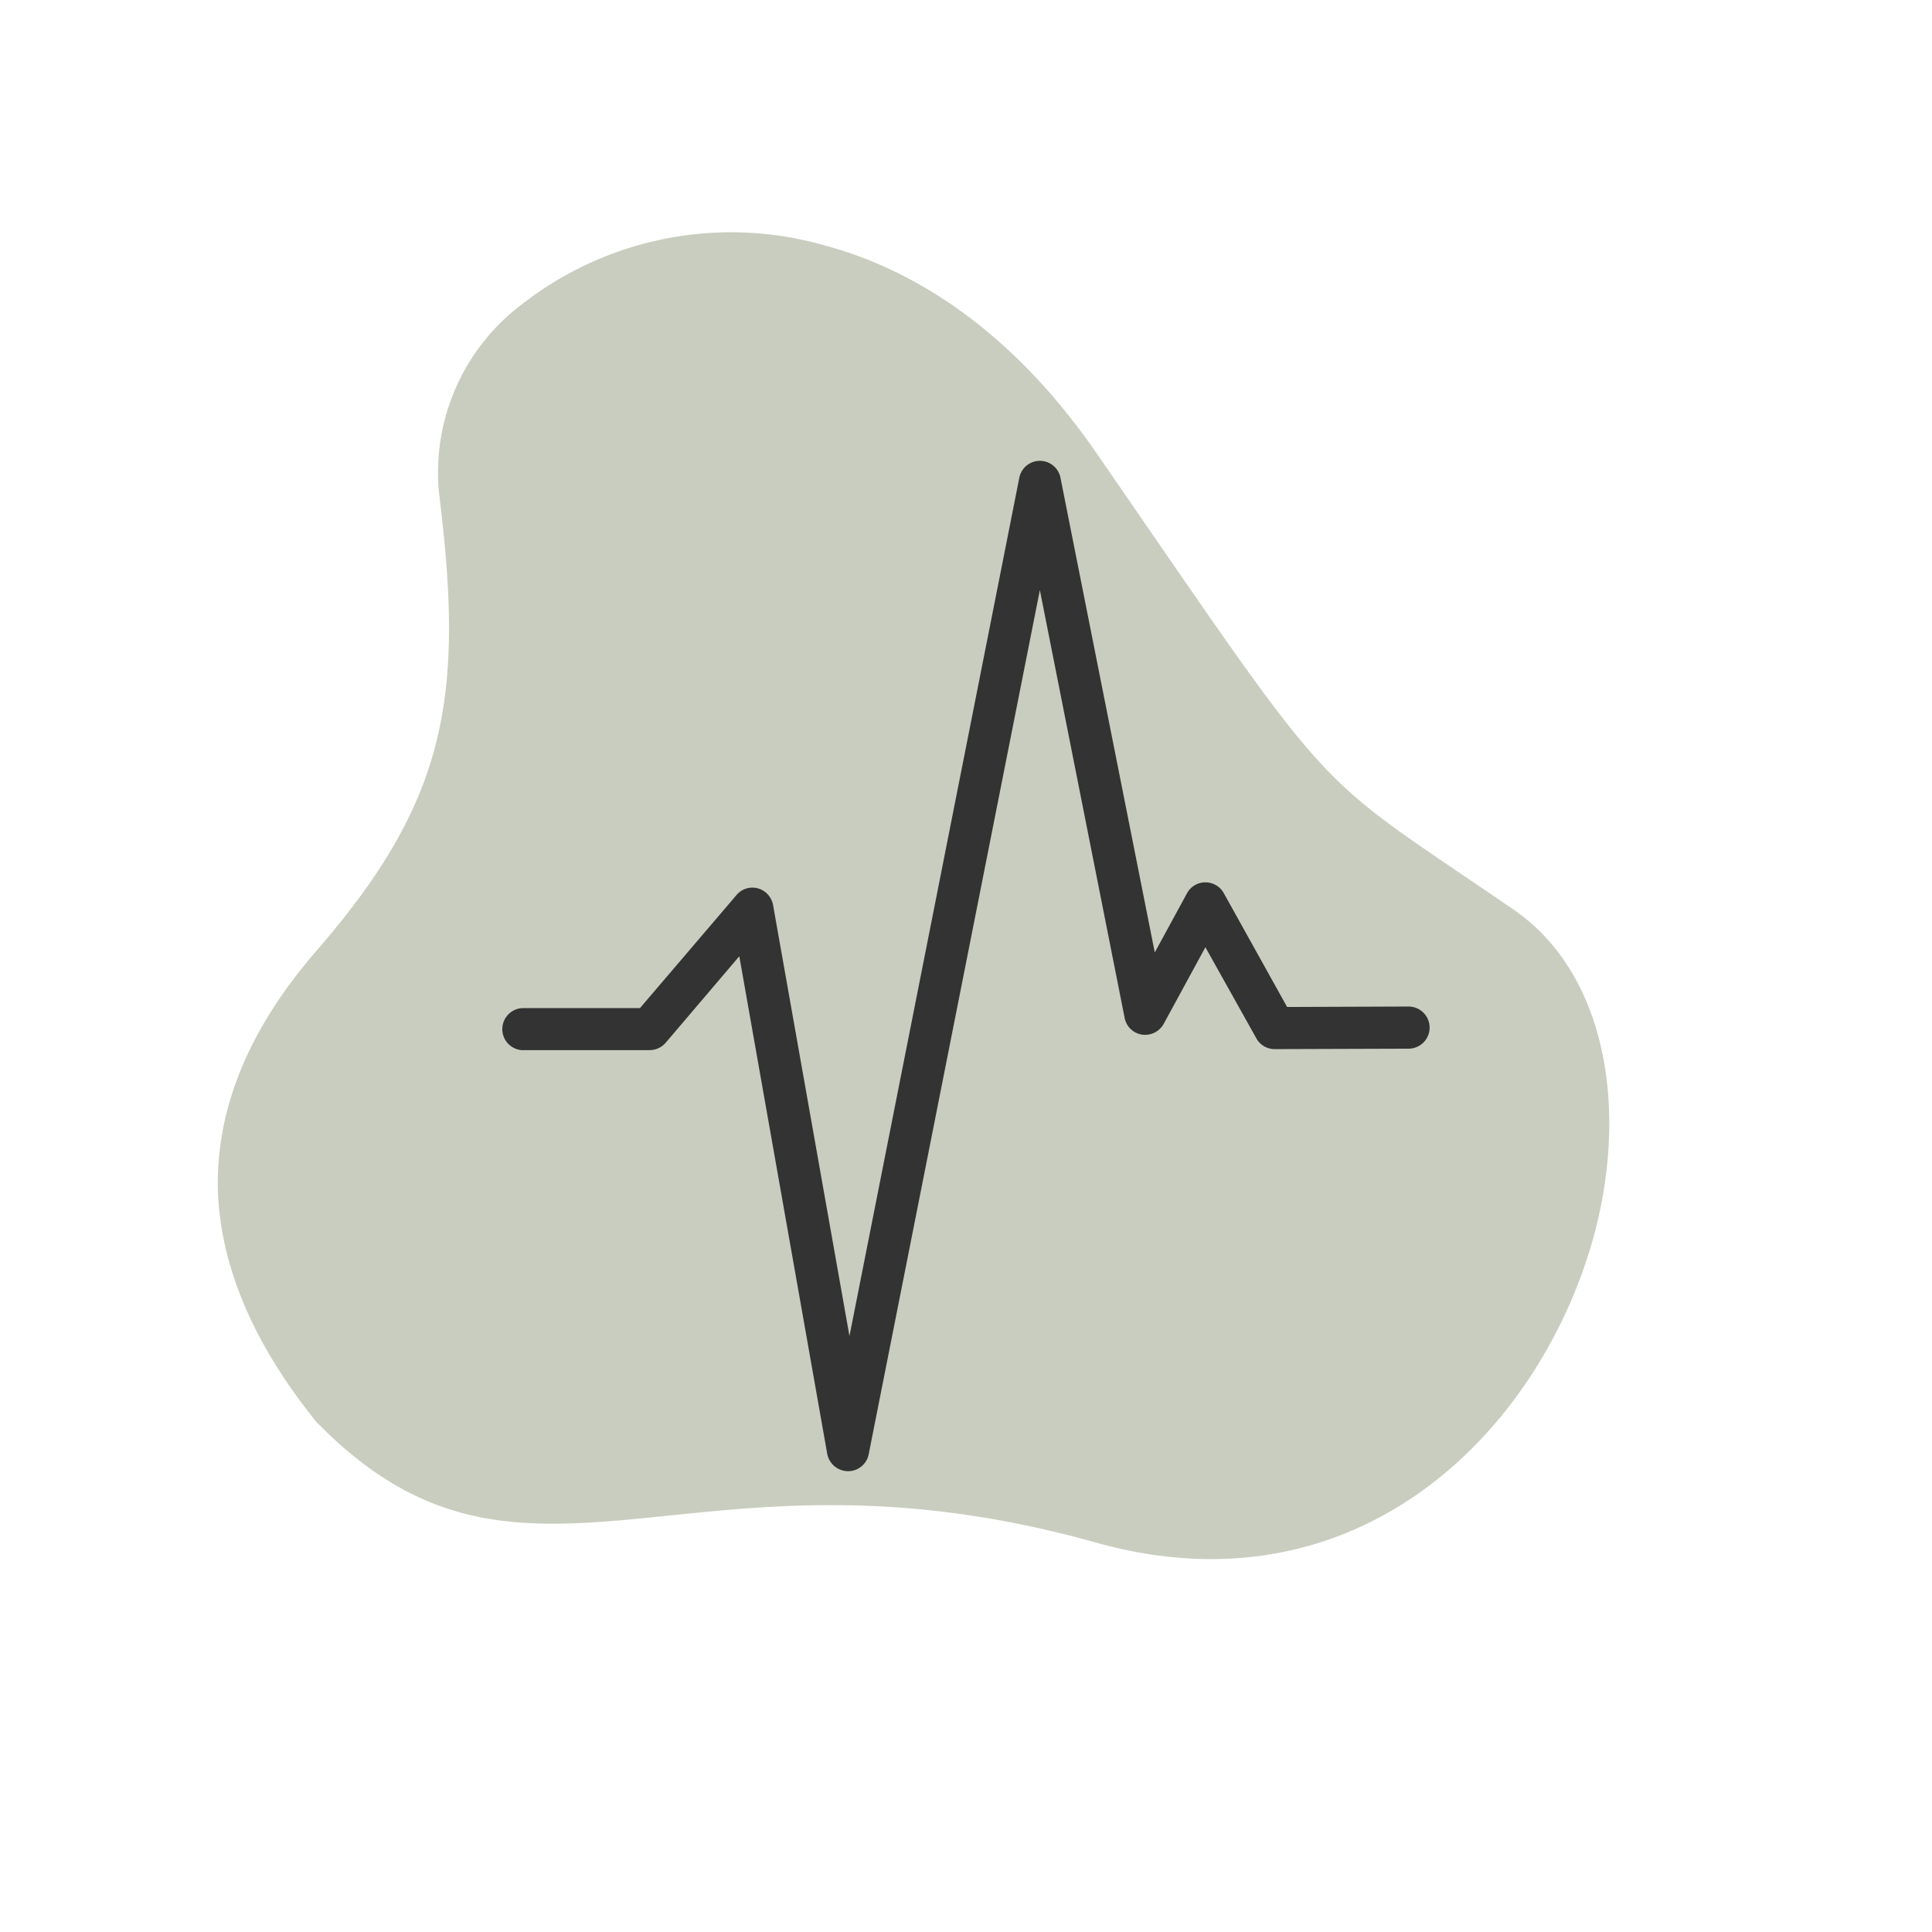
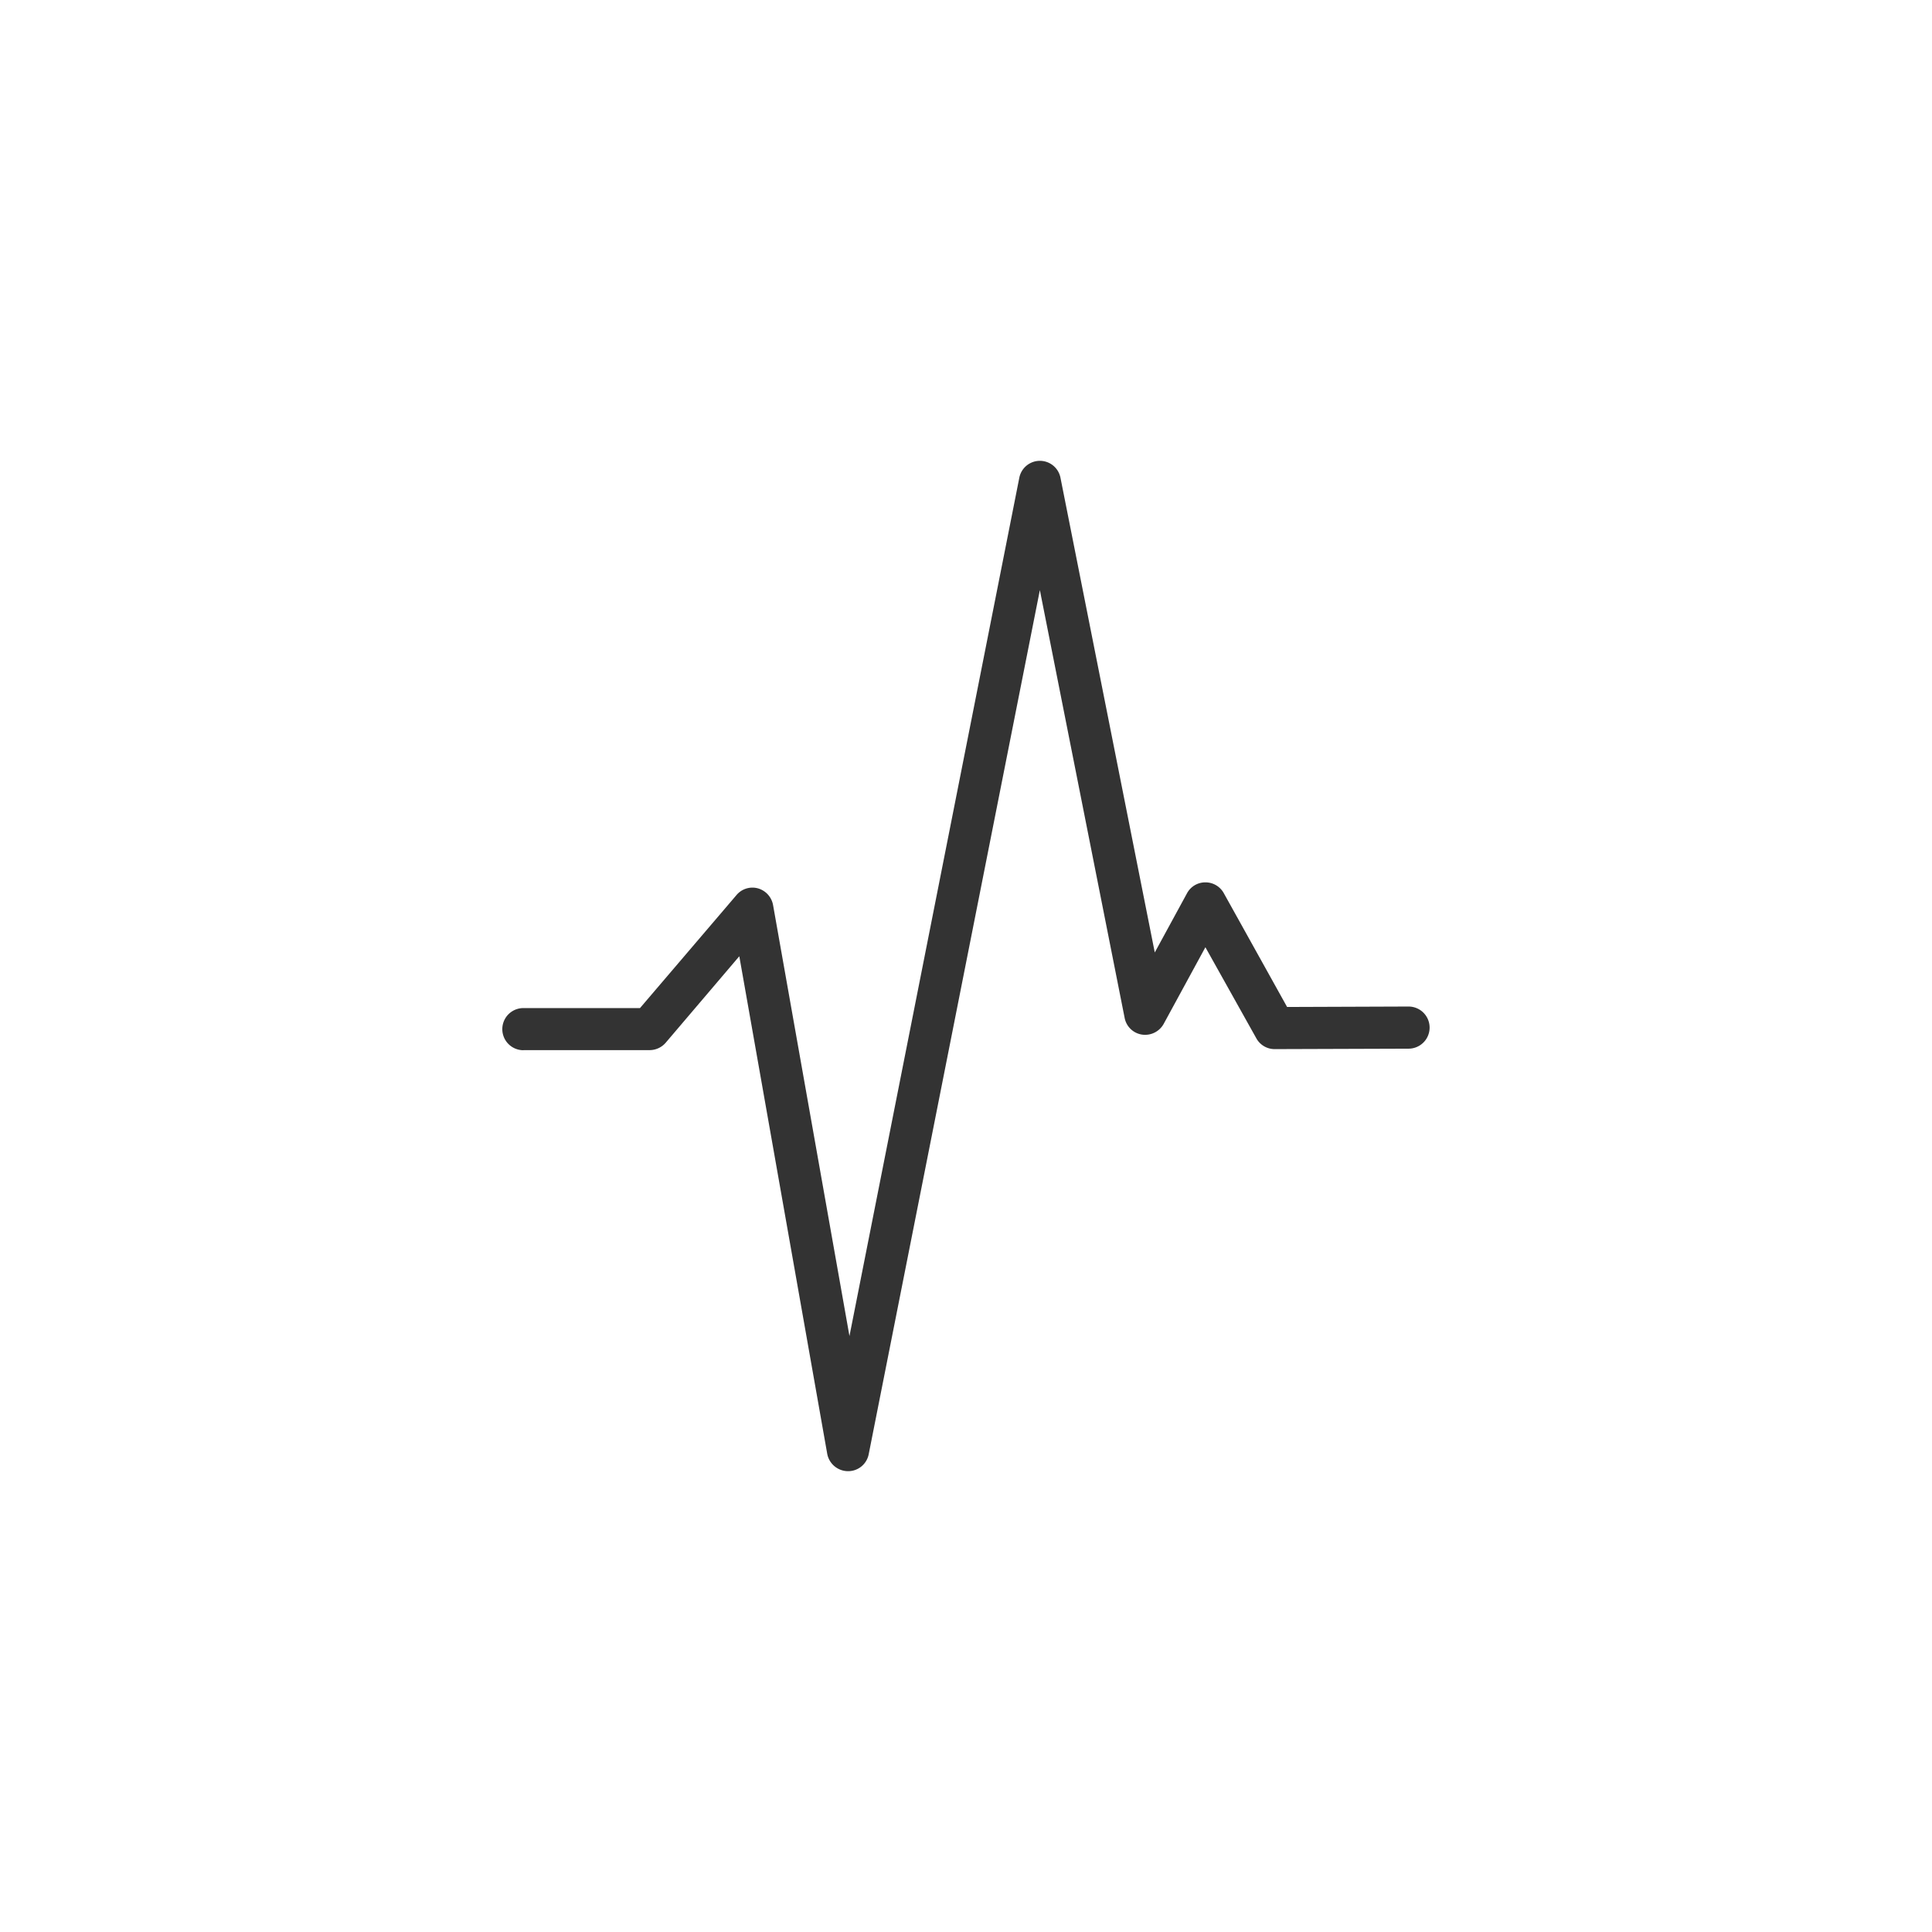
<svg xmlns="http://www.w3.org/2000/svg" width="100" height="100" viewBox="0 0 100 100">
  <defs>
    <clipPath id="clip-Frequency_harmonized">
      <rect width="100" height="100" />
    </clipPath>
  </defs>
  <g id="Frequency_harmonized" data-name="Frequency harmonized" clip-path="url(#clip-Frequency_harmonized)">
-     <path id="Intersection_1" data-name="Intersection 1" d="M42.34,70.751c-17.2-14.639-14.624-12.86-26.978-17.227C9.96,51.6,6.933,45.19,7,38.108c.137-10.364,6.709-21.979,20.784-21.814,10.84.128,17.55-2.825,23.091-4.9,5.987-2.247,10.666-3.493,17.309.378l.068.034.069.039c3.992,2.9,6.782,6.245,8.019,10.117,1.2,3.9.826,8.361-1.686,13.513-4.508,9.26-3.958,14.683.034,24.487a10.9,10.9,0,0,1-1.582,10.489A17.583,17.583,0,0,1,58.7,77.5C53.707,77.5,48.033,75.6,42.34,70.751Z" transform="matrix(-0.966, -0.259, 0.259, -0.966, 79.34, 102.778)" fill="#4a5729" opacity="0.3" />
    <path id="Path_14" data-name="Path 14" d="M14.372,40.5h6.537a1.1,1.1,0,0,0,.827-.38l3.812-4.479L30.1,61.4a1.1,1.1,0,0,0,1.07.894h.01a1.084,1.084,0,0,0,1.067-.883l8.858-44.722,4.389,22.148a1.078,1.078,0,0,0,.9.86,1.1,1.1,0,0,0,1.121-.557l2.158-3.965,2.638,4.716a1.081,1.081,0,0,0,.947.557l6.93-.023a1.09,1.09,0,0,0,0-2.181l-6.286.023-3.278-5.893a1.081,1.081,0,0,0-.947-.557h-.01a1.073,1.073,0,0,0-.947.567l-1.667,3.061-4.879-24.56a1.086,1.086,0,0,0-2.135,0L31.25,55.3,27.295,32.987a1.1,1.1,0,0,0-.784-.86,1.076,1.076,0,0,0-1.111.35l-4.992,5.847H14.372a1.09,1.09,0,1,0,0,2.181Z" transform="translate(12.718 13.854)" fill="#333" />
  </g>
</svg>